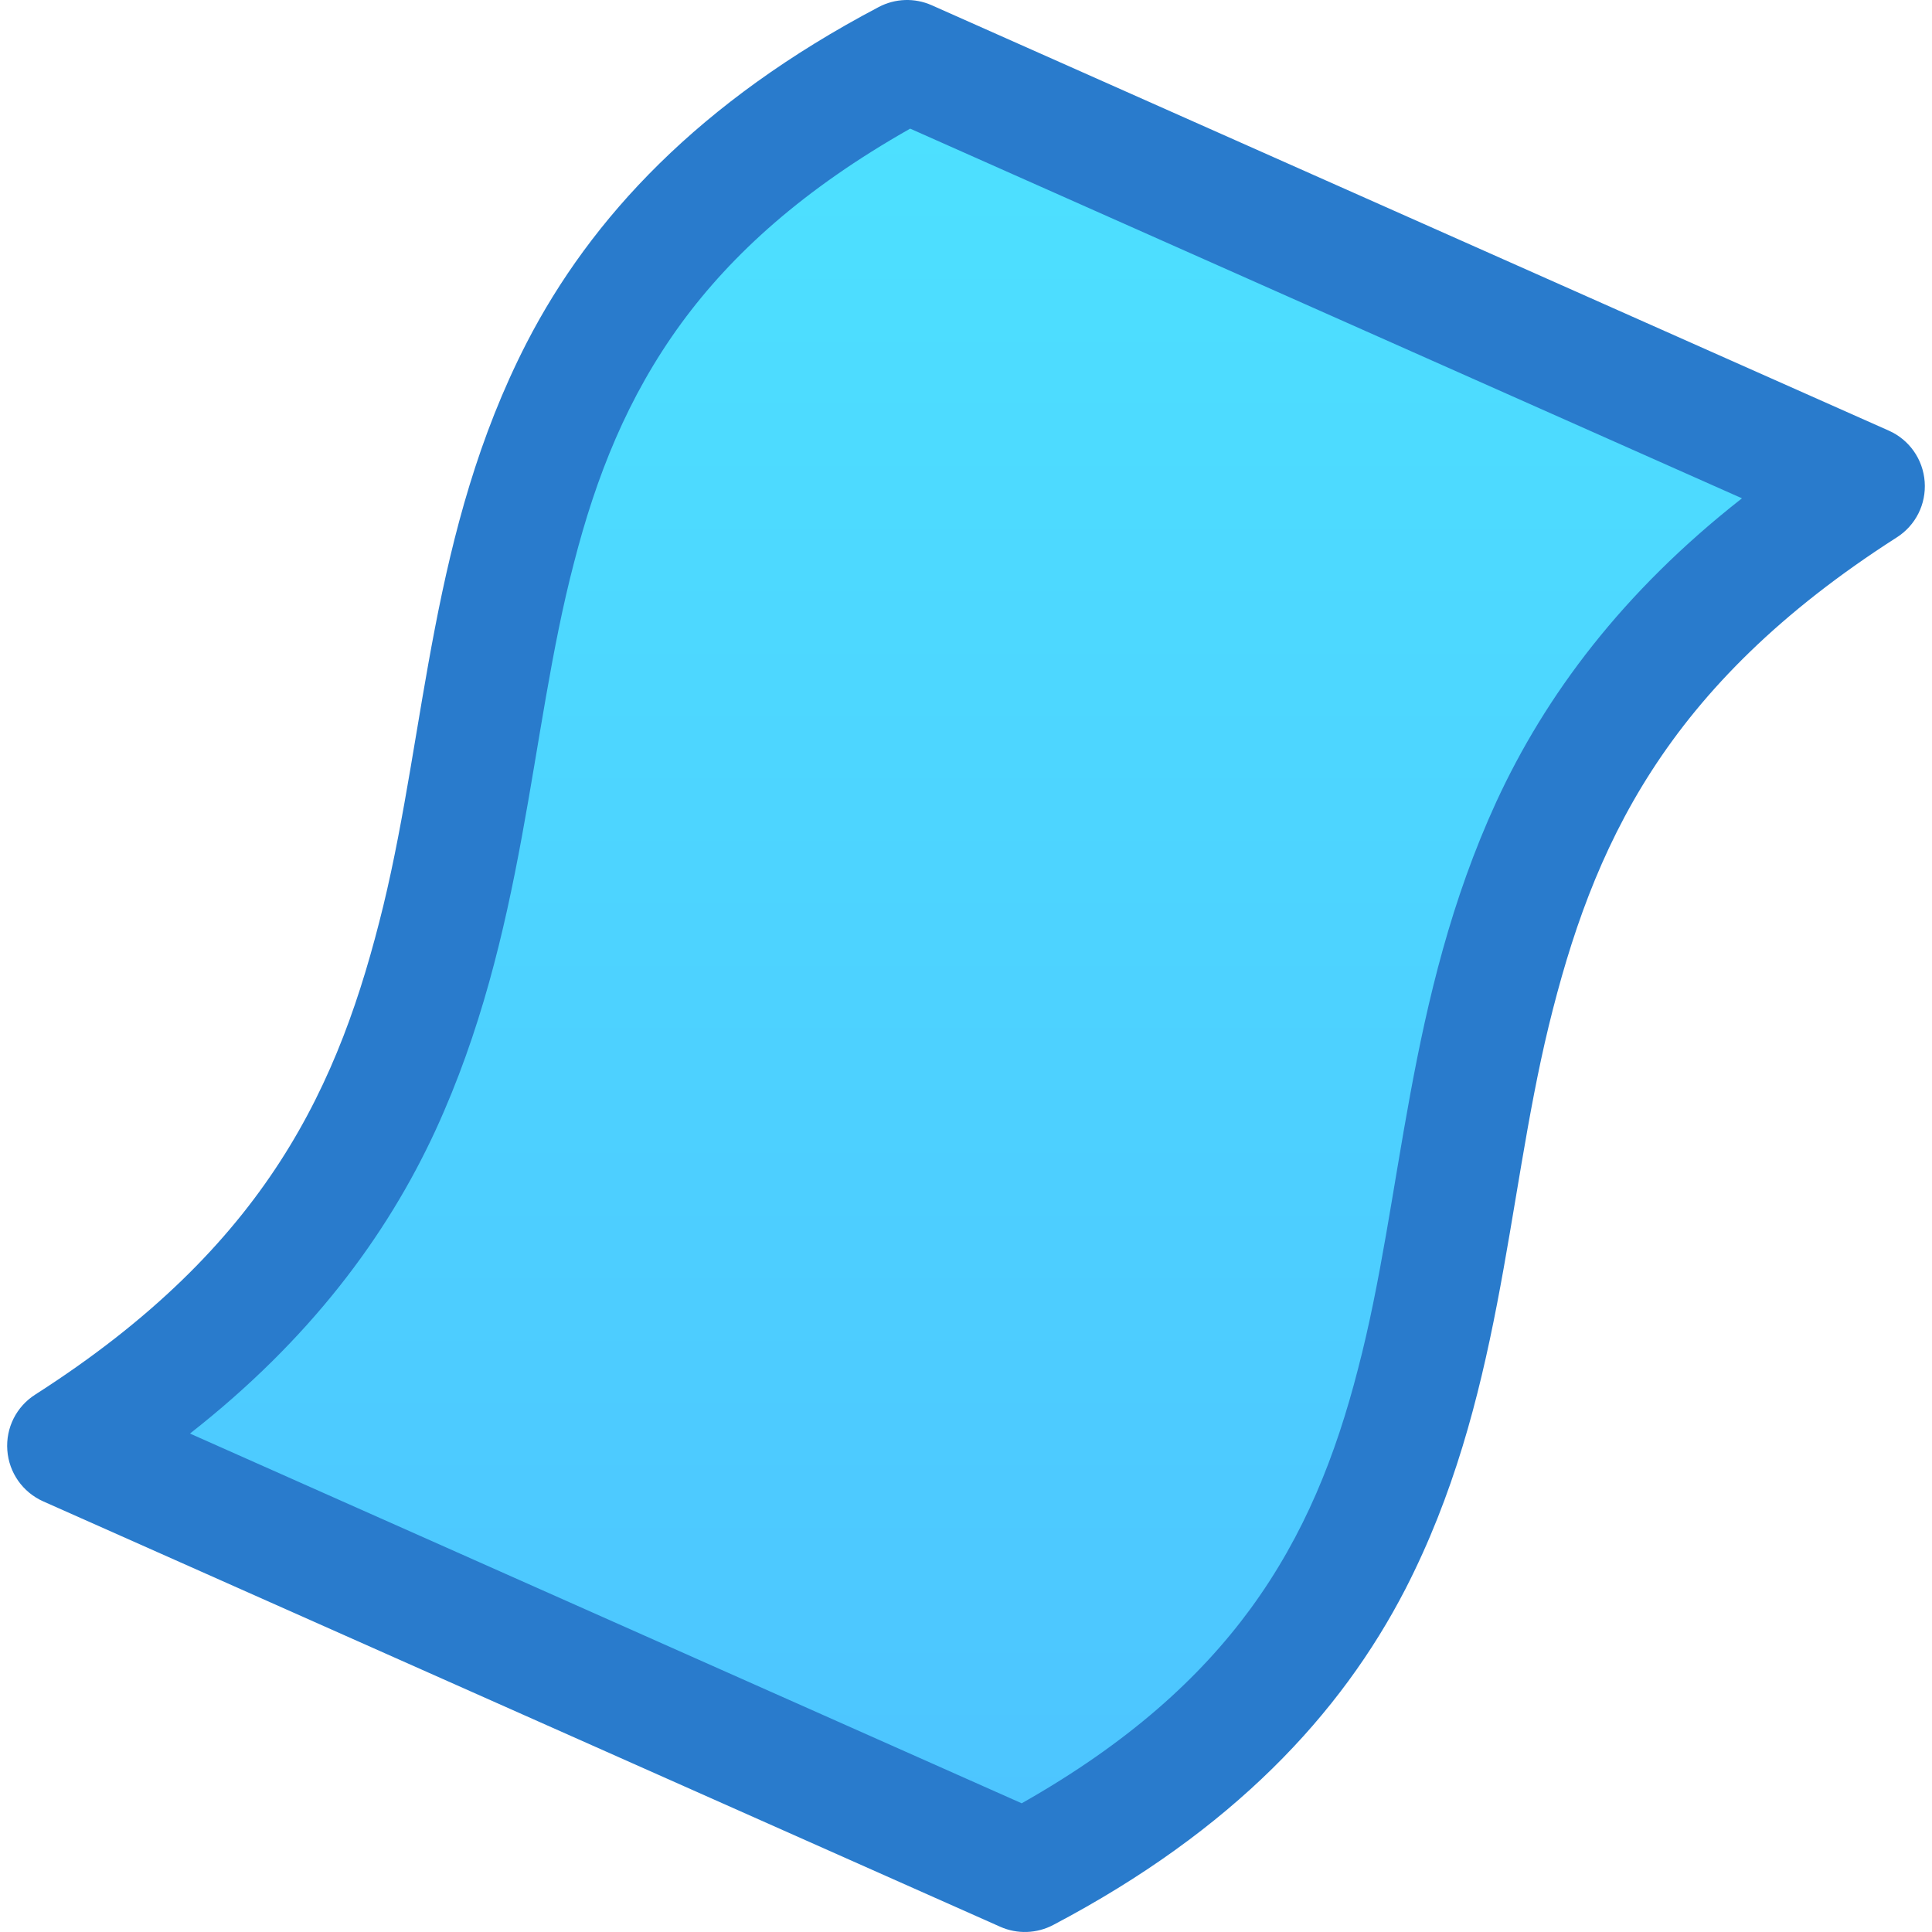
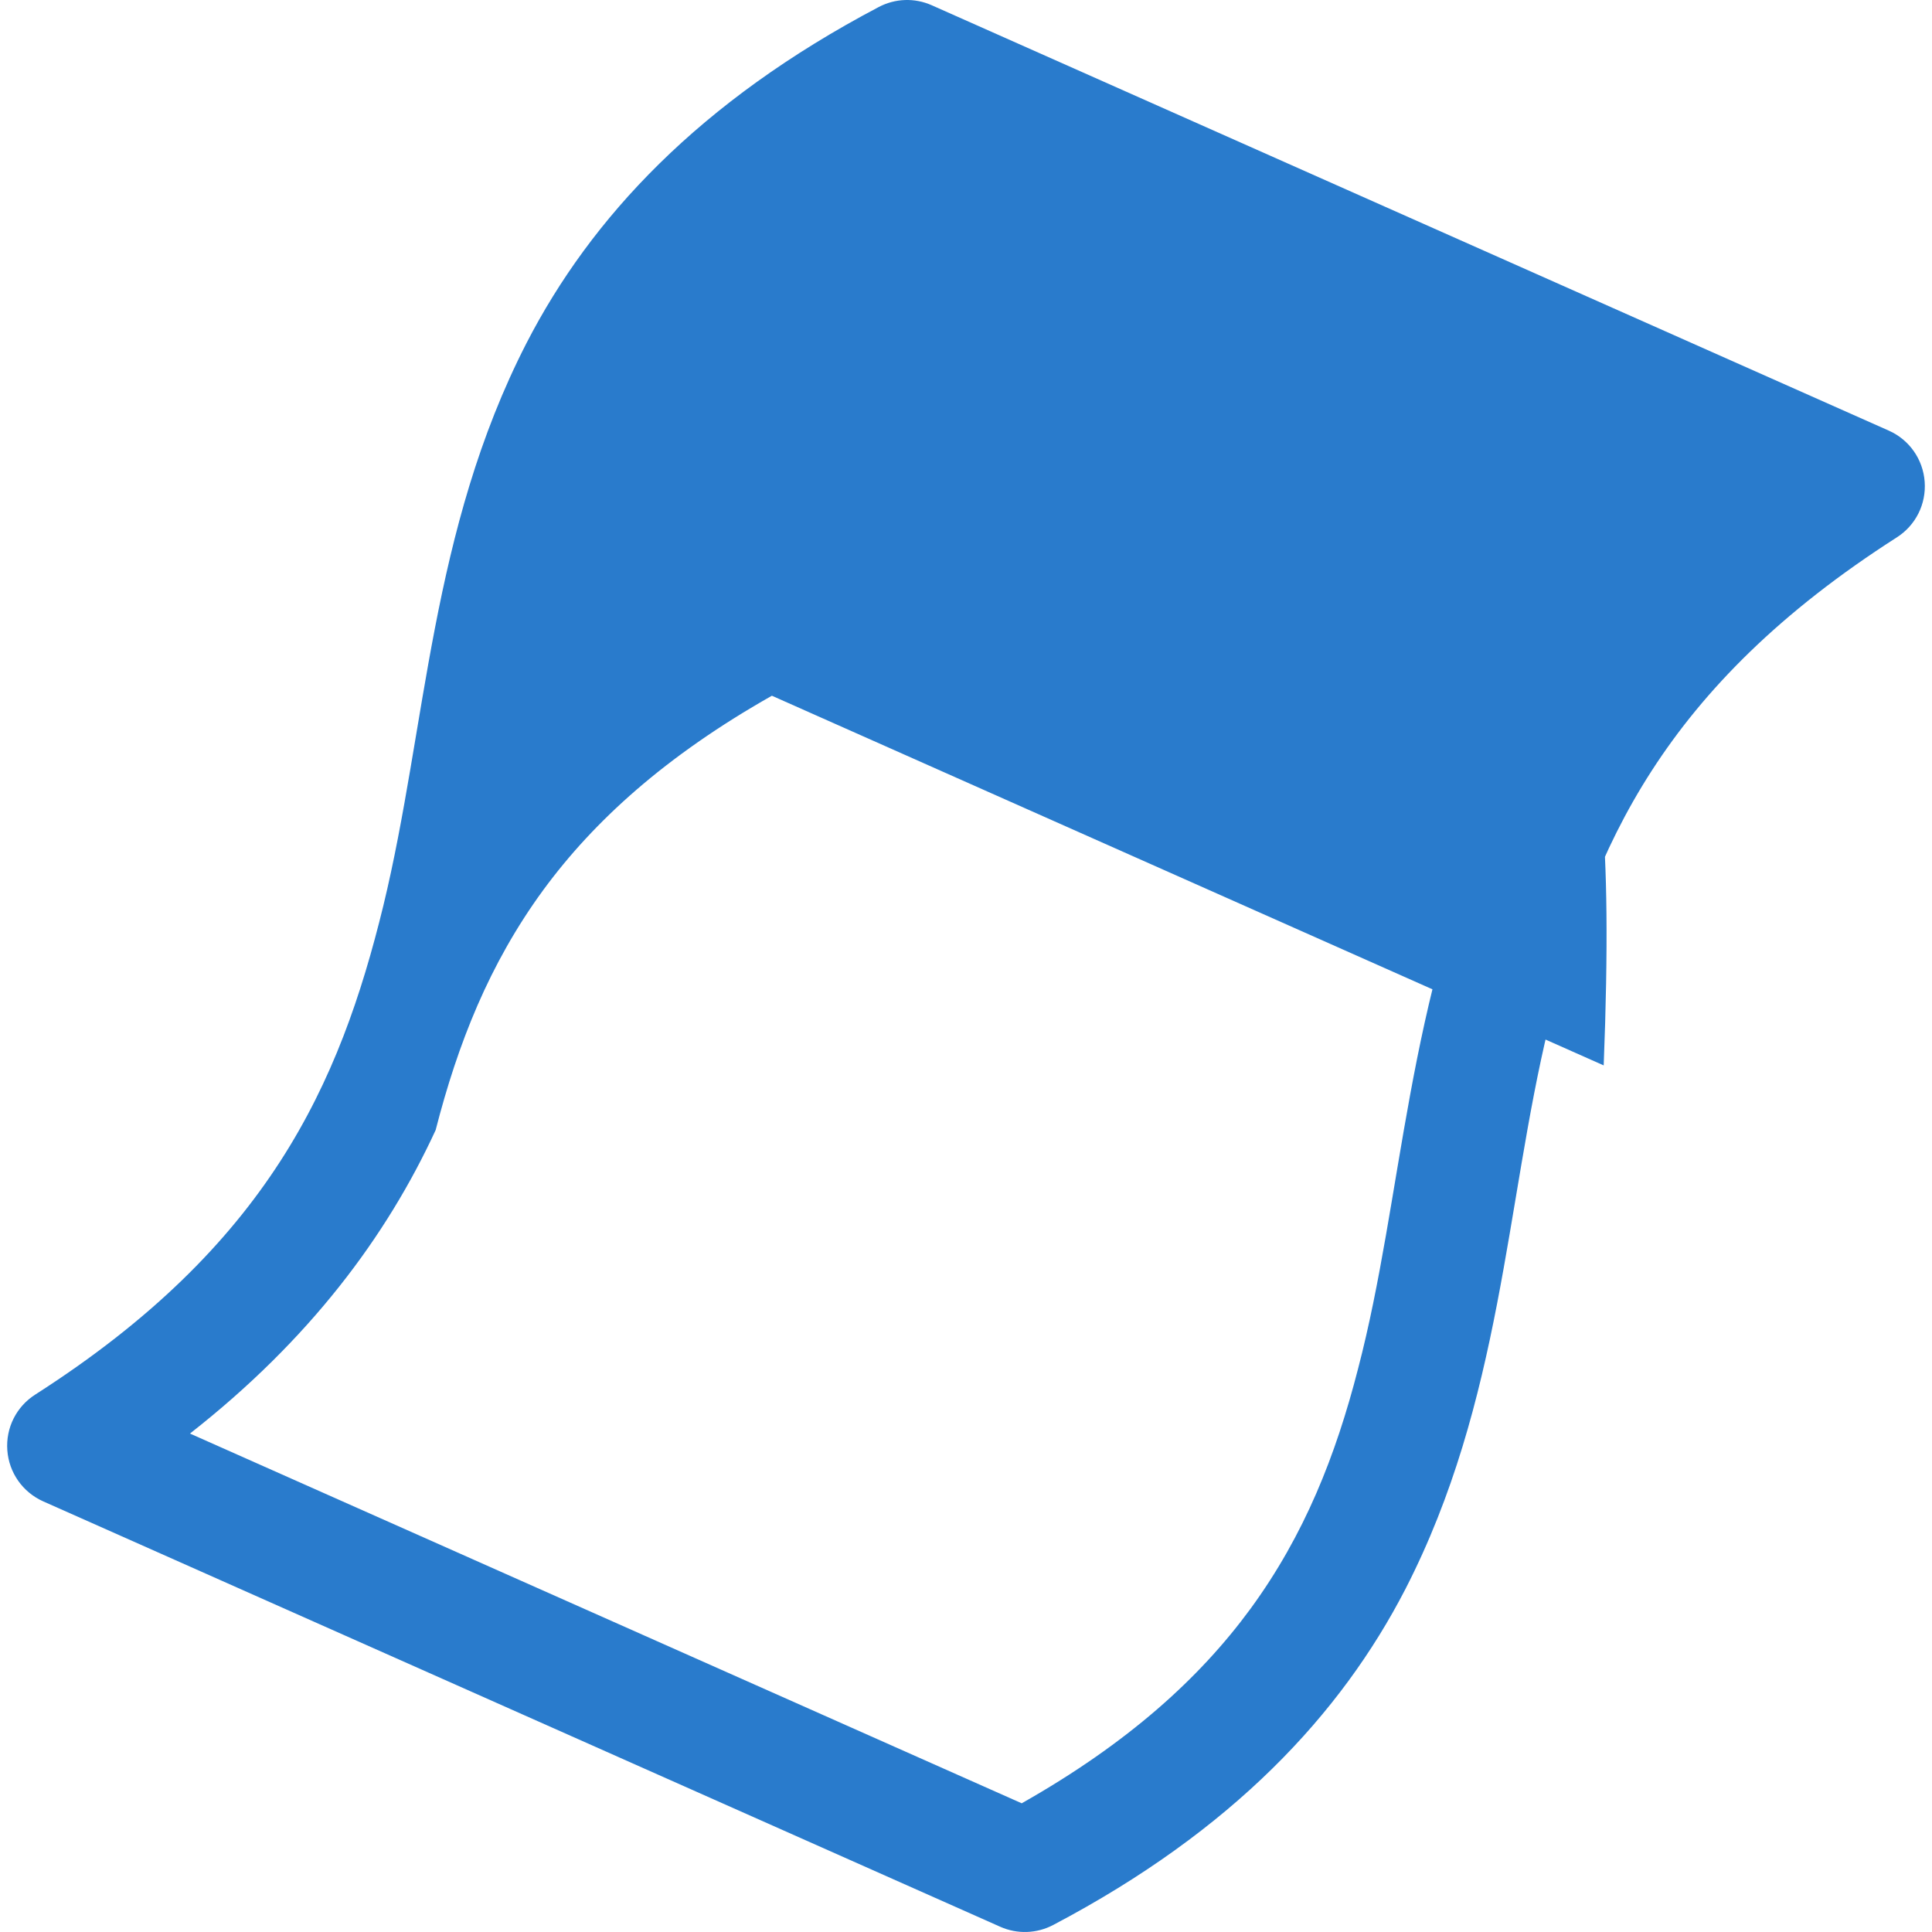
<svg xmlns="http://www.w3.org/2000/svg" version="1.1" id="Layer_1" x="0px" y="0px" viewBox="0 0 508.575 508.575" style="enable-background:new 0 0 508.575 508.575;" xml:space="preserve">
  <linearGradient id="SVGID_1_" gradientUnits="userSpaceOnUse" x1="-31.658" y1="611.7" x2="-31.658" y2="641.485" gradientTransform="matrix(16 0 0 -16 760.81 10279.749)">
    <stop offset="0" style="stop-color:#4DC4FF" />
    <stop offset="1" style="stop-color:#4DE1FF" />
  </linearGradient>
-   <path style="fill:url(#SVGID_1_);" d="M17.879,380.599C190.983,270.983,59.127,111.047,238.775,15.991l251.904,111.968  c-173.104,109.616-41.248,269.552-220.912,364.592L17.879,380.599z" />
-   <path style="fill:#297BCC;" d="M497.191,113.351L245.271,1.383c-4.496-2-9.632-1.824-13.984,0.48  c-47.248,24.88-75.712,55.504-92.672,88.416c-25.392,49.456-26.336,101.216-37.712,148.16  c-11.504,47.104-30.352,89.44-91.584,128.64c-5.008,3.168-7.824,8.784-7.392,14.688s4.048,11.04,9.456,13.456l251.904,111.968  c4.496,2,9.632,1.824,13.984-0.48c47.264-24.88,75.712-55.52,92.688-88.416c25.392-49.456,26.336-101.216,37.712-148.16  c11.504-47.104,30.352-89.44,91.584-128.64c5.008-3.168,7.824-8.784,7.392-14.688S502.599,115.751,497.191,113.351z   M393.879,211.079c-23.776,51.792-24.544,104.016-36.4,149.28c-5.84,22.72-14.048,43.664-28.352,63.2  c-13.28,18.096-32.08,35.232-60.176,51.136L50.007,377.367c31.472-24.656,51.76-51.904,64.672-79.888  c23.776-51.792,24.544-104.016,36.4-149.28c5.84-22.72,14.048-43.664,28.336-63.2c13.28-18.096,32.08-35.232,60.176-51.136  l218.96,97.312C427.079,155.847,406.791,183.095,393.879,211.079z" />
+   <path style="fill:#297BCC;" d="M497.191,113.351L245.271,1.383c-4.496-2-9.632-1.824-13.984,0.48  c-47.248,24.88-75.712,55.504-92.672,88.416c-25.392,49.456-26.336,101.216-37.712,148.16  c-11.504,47.104-30.352,89.44-91.584,128.64c-5.008,3.168-7.824,8.784-7.392,14.688s4.048,11.04,9.456,13.456l251.904,111.968  c4.496,2,9.632,1.824,13.984-0.48c47.264-24.88,75.712-55.52,92.688-88.416c25.392-49.456,26.336-101.216,37.712-148.16  c11.504-47.104,30.352-89.44,91.584-128.64c5.008-3.168,7.824-8.784,7.392-14.688S502.599,115.751,497.191,113.351z   M393.879,211.079c-23.776,51.792-24.544,104.016-36.4,149.28c-5.84,22.72-14.048,43.664-28.352,63.2  c-13.28,18.096-32.08,35.232-60.176,51.136L50.007,377.367c31.472-24.656,51.76-51.904,64.672-79.888  c5.84-22.72,14.048-43.664,28.336-63.2c13.28-18.096,32.08-35.232,60.176-51.136  l218.96,97.312C427.079,155.847,406.791,183.095,393.879,211.079z" />
  <g>
</g>
  <g>
</g>
  <g>
</g>
  <g>
</g>
  <g>
</g>
  <g>
</g>
  <g>
</g>
  <g>
</g>
  <g>
</g>
  <g>
</g>
  <g>
</g>
  <g>
</g>
  <g>
</g>
  <g>
</g>
  <g>
</g>
</svg>